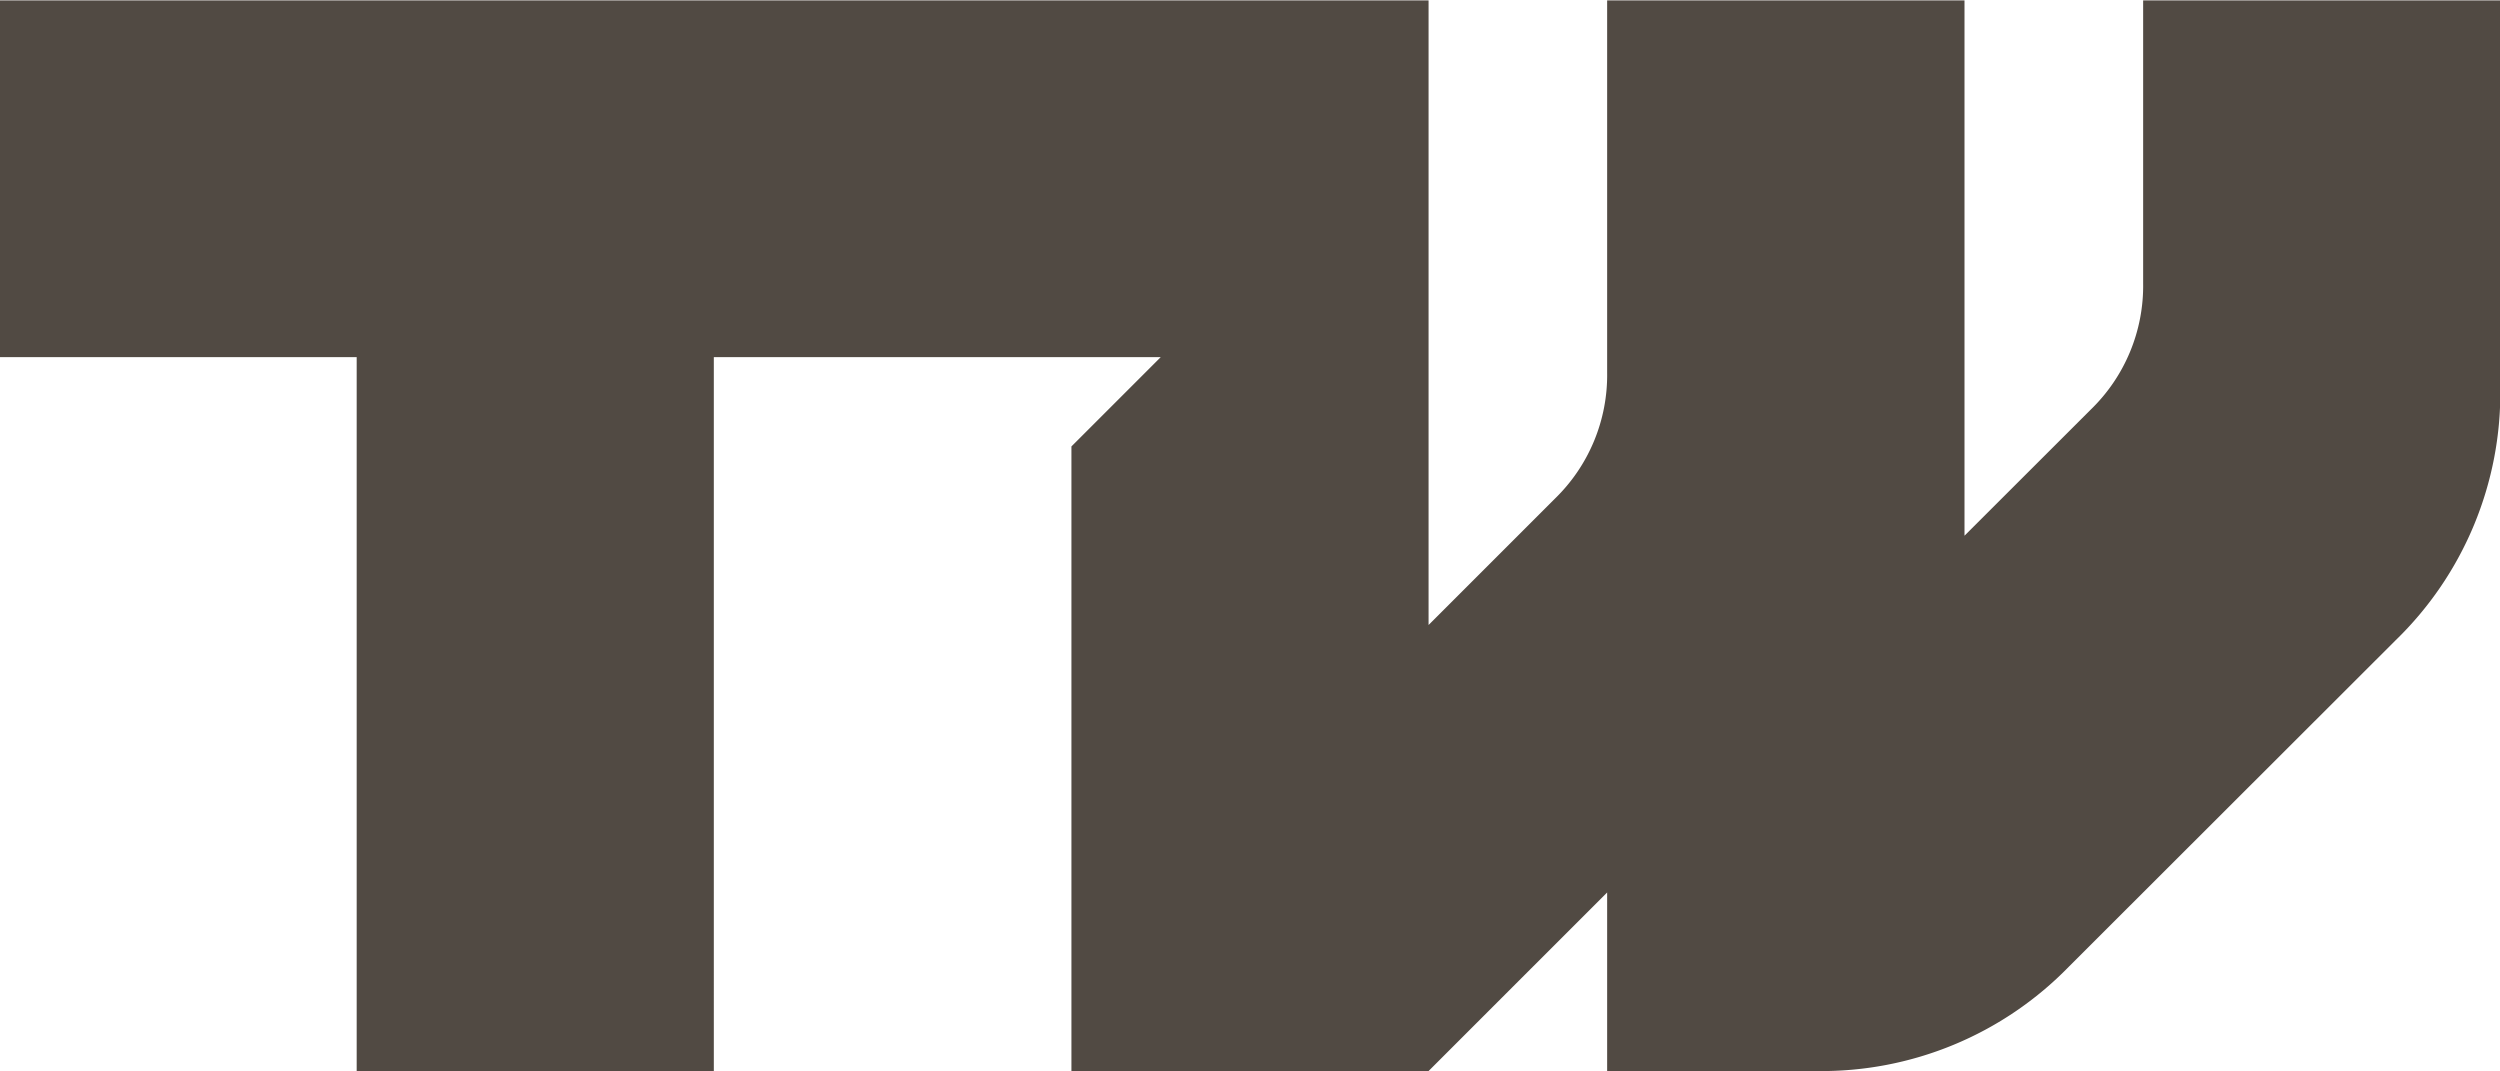
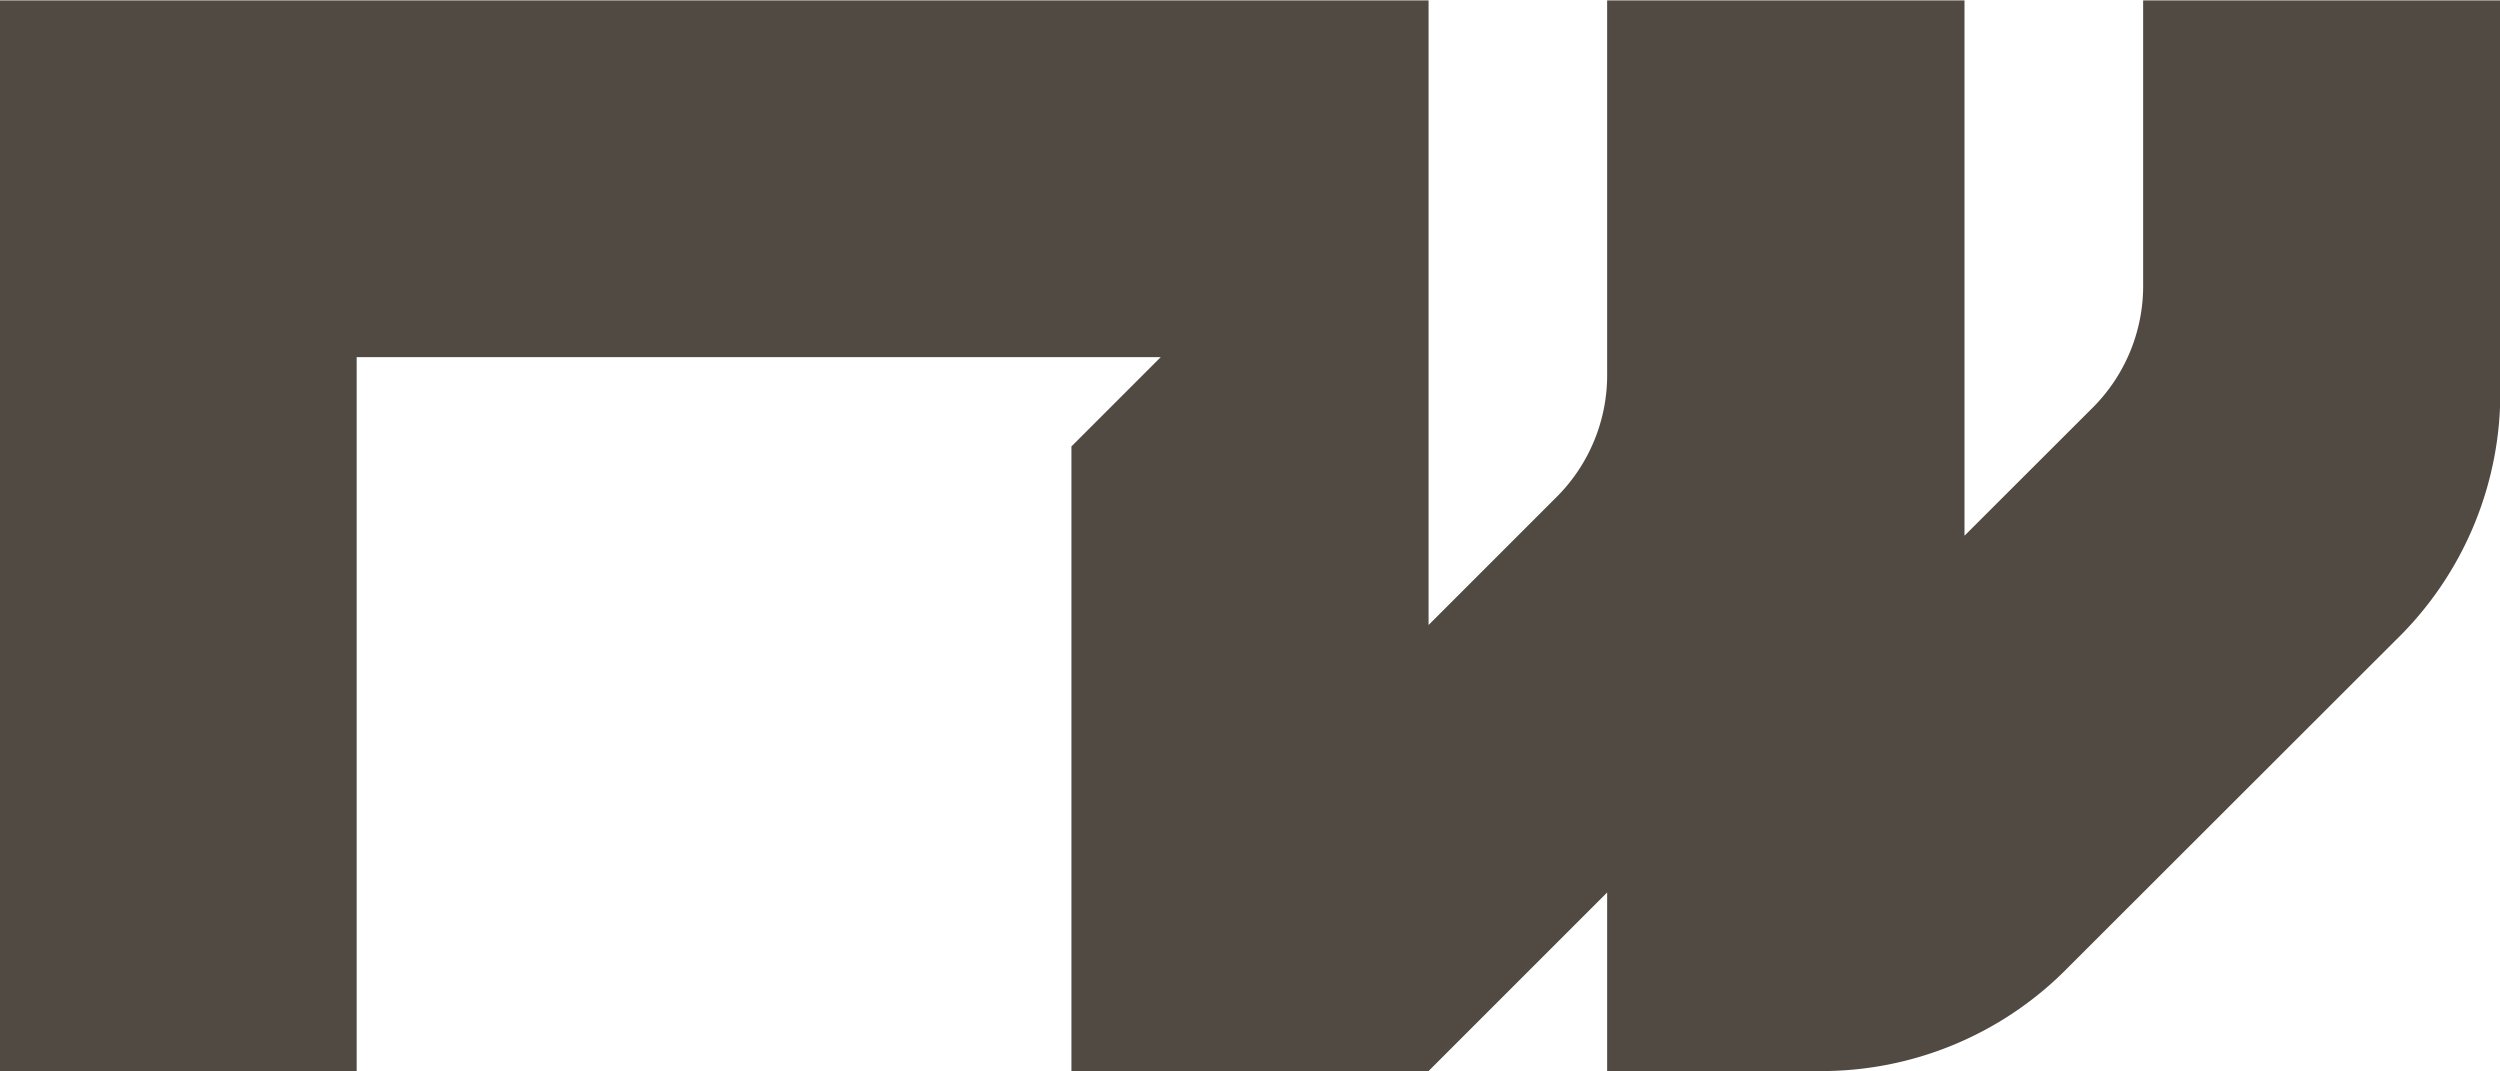
<svg xmlns="http://www.w3.org/2000/svg" width="70" height="30" viewBox="0 0 70 30">
  <defs>
    <style>
      .cls-1 {
        fill: #514a43;
        fill-rule: evenodd;
      }
    </style>
  </defs>
-   <path id="LOGO" class="cls-1" d="M30,29.989H40l5-5v5h5.86a9.668,9.668,0,0,0,7.073-2.927l9.145-9.135a9.647,9.647,0,0,0,2.93-7.066V0.011h-10V7.934a4.823,4.823,0,0,1-1.465,3.533L55.006,15V0.011H45V10.432a4.823,4.823,0,0,1-1.465,3.533L40,17.5V0.011H-0.013V10h10V29.989h10V10H32.5L30,12.5V29.989Z" />
+   <path id="LOGO" class="cls-1" d="M30,29.989H40l5-5v5h5.86a9.668,9.668,0,0,0,7.073-2.927l9.145-9.135a9.647,9.647,0,0,0,2.93-7.066V0.011h-10V7.934a4.823,4.823,0,0,1-1.465,3.533L55.006,15V0.011H45V10.432a4.823,4.823,0,0,1-1.465,3.533L40,17.5V0.011H-0.013V10V29.989h10V10H32.5L30,12.5V29.989Z" />
</svg>